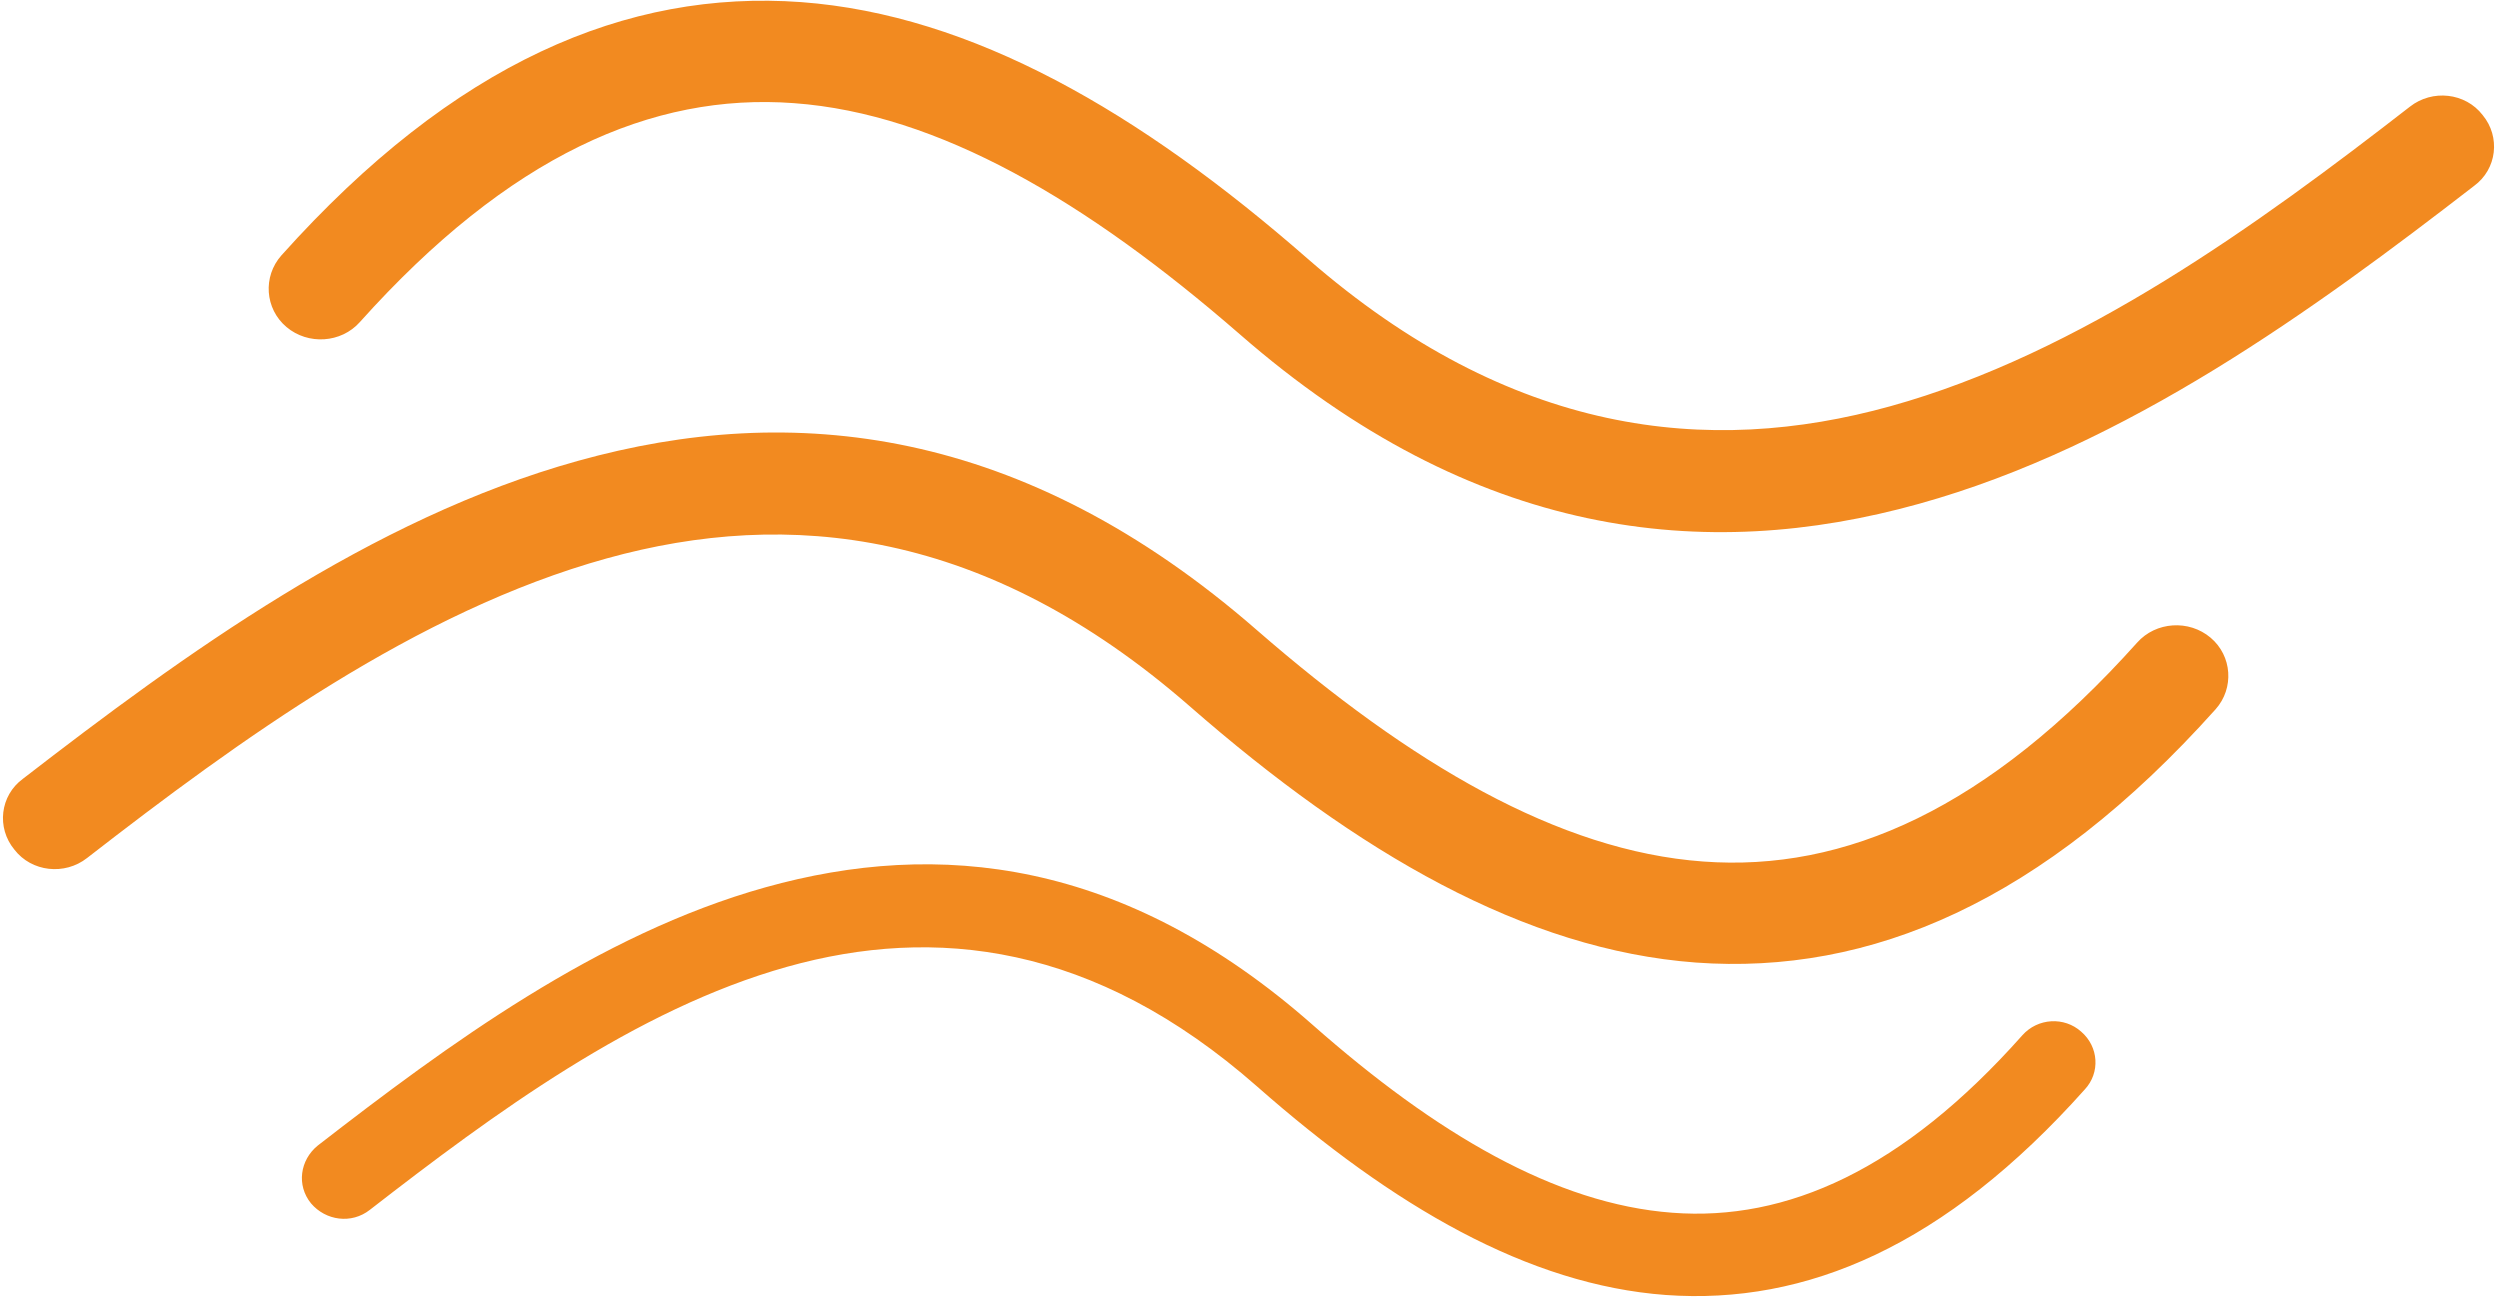
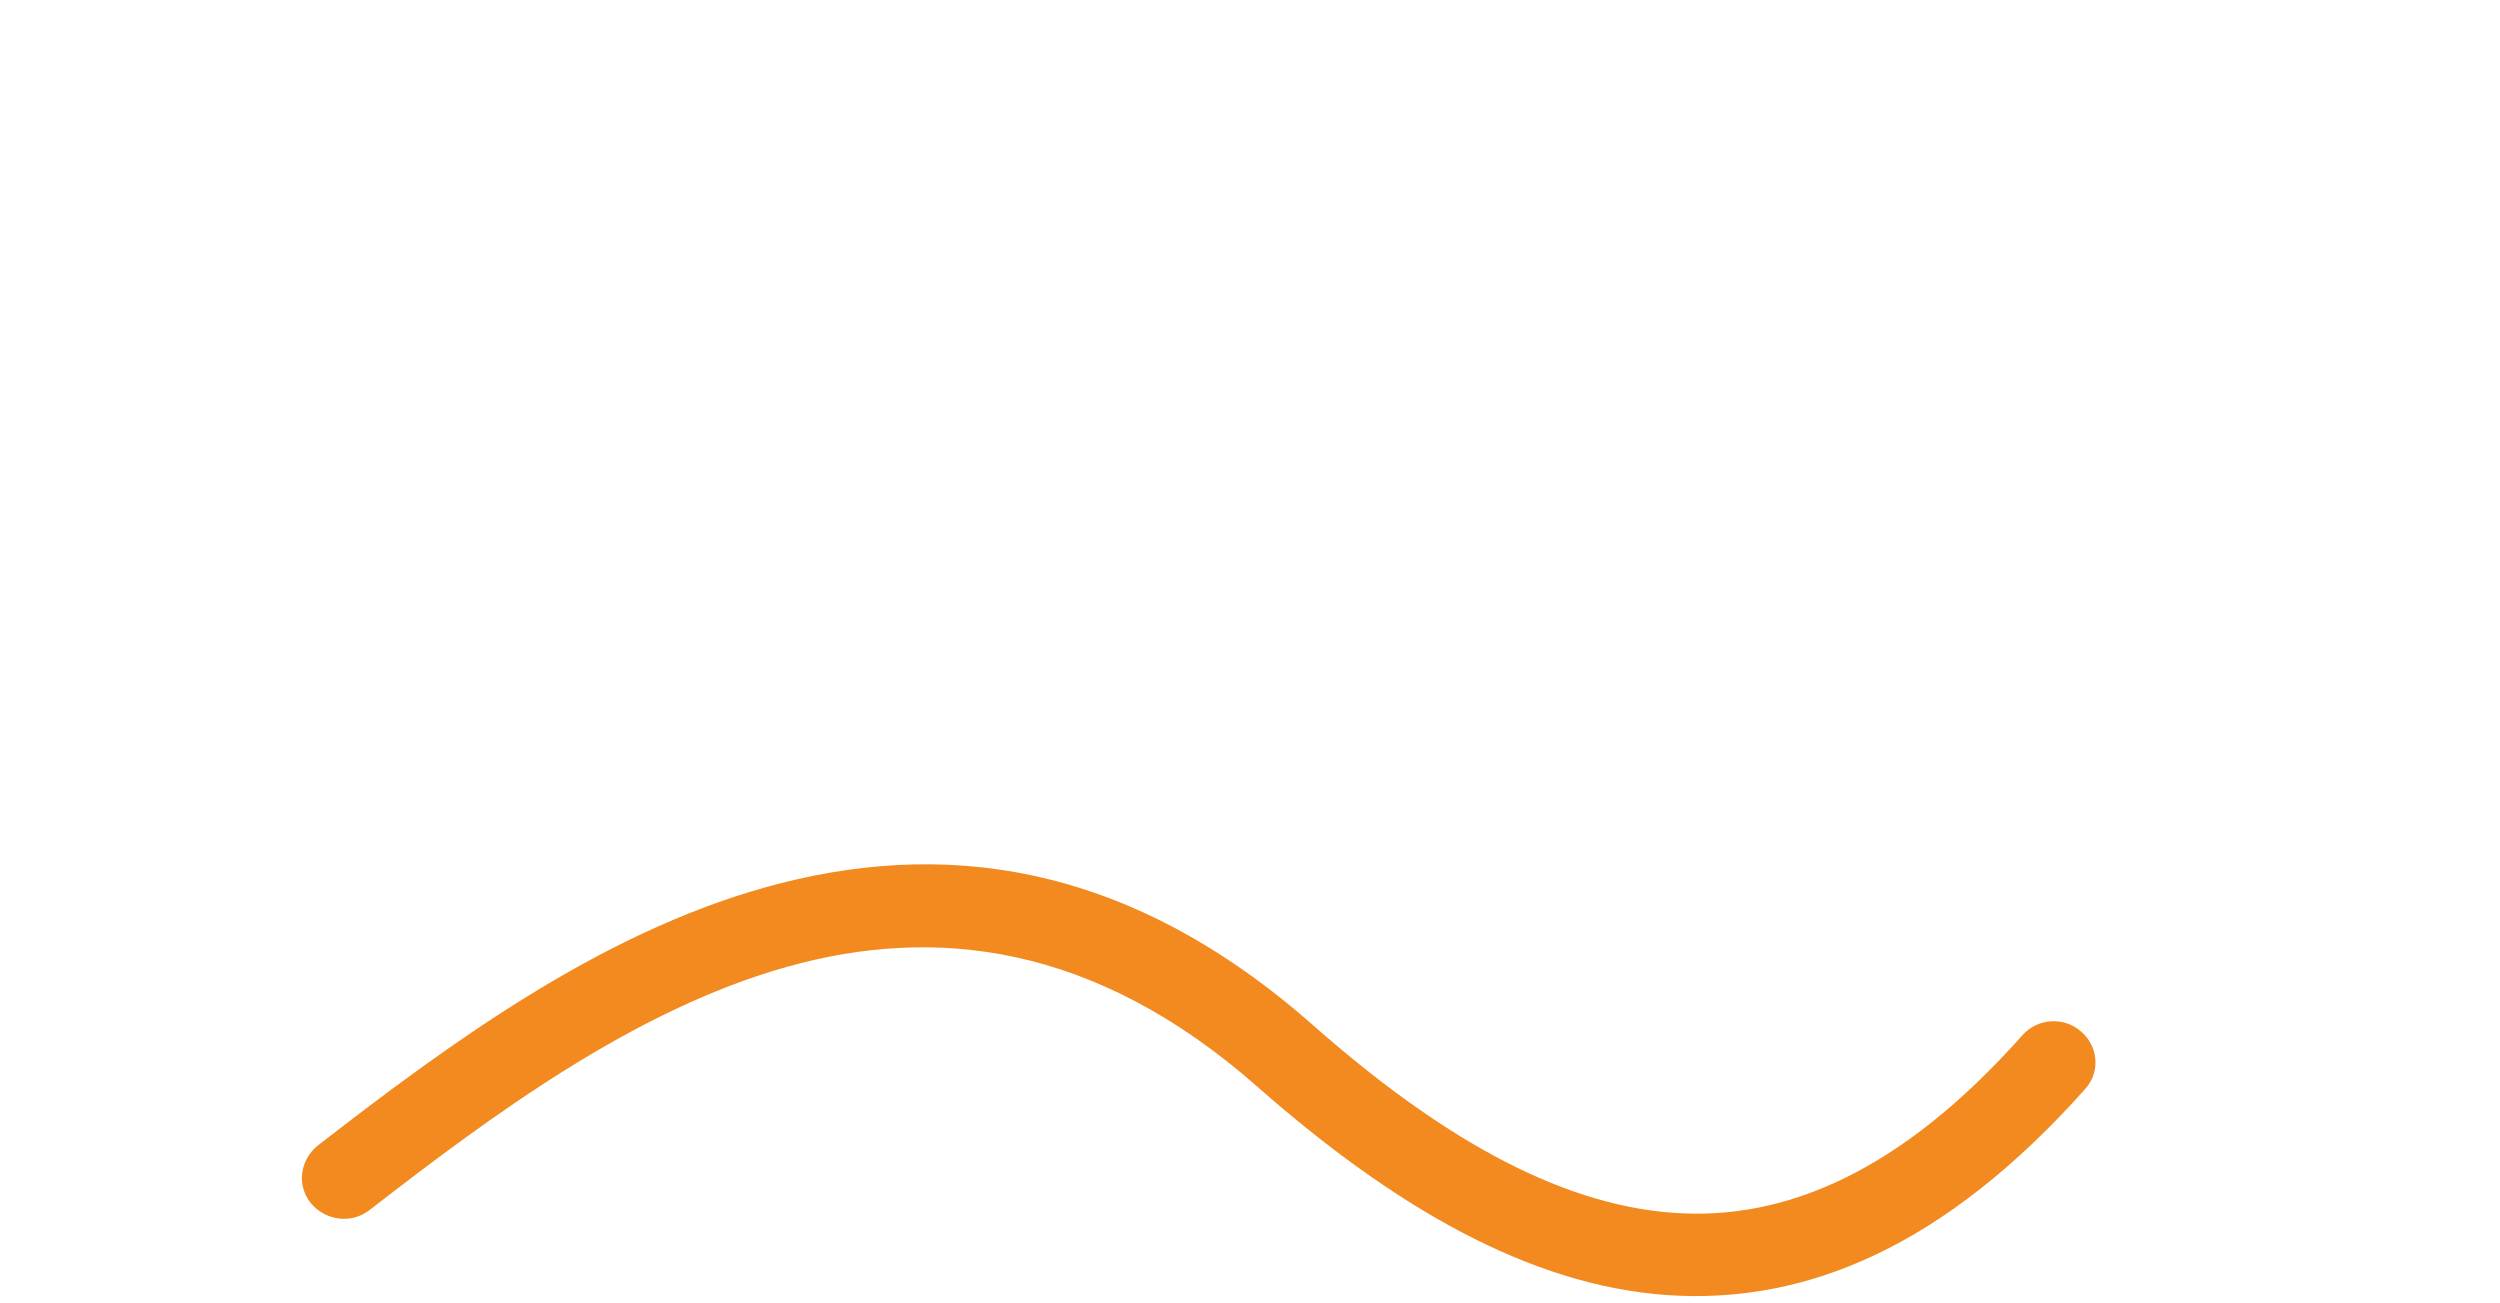
<svg xmlns="http://www.w3.org/2000/svg" width="355" height="185" viewBox="0 0 355 185" fill="none">
-   <path d="M12.364 121.837C9.195 124.328 4.494 123.83 2.04 120.641C-0.515 117.552 -0.004 112.969 3.267 110.578C25.959 93.041 52.638 73.612 82.076 65.442C112.434 56.972 145.246 60.46 178.568 89.554C200.238 108.386 221.295 120.841 241.84 122.335C261.977 123.83 282.318 114.862 303.477 91.248C306.134 88.259 310.836 87.96 313.903 90.55C316.969 93.141 317.276 97.724 314.618 100.713C290.086 128.114 265.554 138.477 240.818 136.683C216.593 134.89 192.776 121.139 168.858 100.215C140.033 75.107 112.025 72.117 86.165 79.291C59.179 86.764 33.932 105.098 12.364 121.837Z" fill="#F28A20" />
  <path d="M52.516 171.8C49.906 173.849 46.253 173.337 44.165 170.878C42.077 168.316 42.599 164.731 45.105 162.682C63.476 148.441 84.875 132.663 108.675 126.004C133.206 119.14 159.616 121.906 186.443 145.572C203.875 160.94 220.89 170.98 237.487 172.21C253.667 173.439 270.16 166.165 287.175 147.007C289.367 144.548 293.125 144.343 295.526 146.494C298.031 148.646 298.24 152.334 296.048 154.691C276.214 176.923 256.485 185.324 236.548 183.889C217.028 182.455 197.821 171.288 178.509 154.281C155.336 133.893 132.684 131.434 111.807 137.274C90.199 143.318 69.948 158.276 52.516 171.8Z" fill="#F28A20" />
-   <path d="M342.212 15.145C345.381 12.654 350.083 13.152 352.536 16.341C355.092 19.43 354.581 24.013 351.31 26.404C328.618 43.941 301.939 63.37 272.501 71.54C242.142 80.01 209.331 76.522 176.008 47.428C154.338 28.596 133.282 16.142 112.736 14.647C92.6 13.152 72.259 22.12 51.1 45.734C48.442 48.723 43.74 49.022 40.674 46.432C37.607 43.841 37.301 39.258 39.958 36.268C64.49 8.868 89.022 -1.494 113.759 0.299C137.984 2.093 161.8 15.843 185.719 36.767C214.544 61.876 242.551 64.865 268.412 57.691C295.397 50.218 320.645 31.884 342.212 15.145Z" fill="#F28A20" />
</svg>